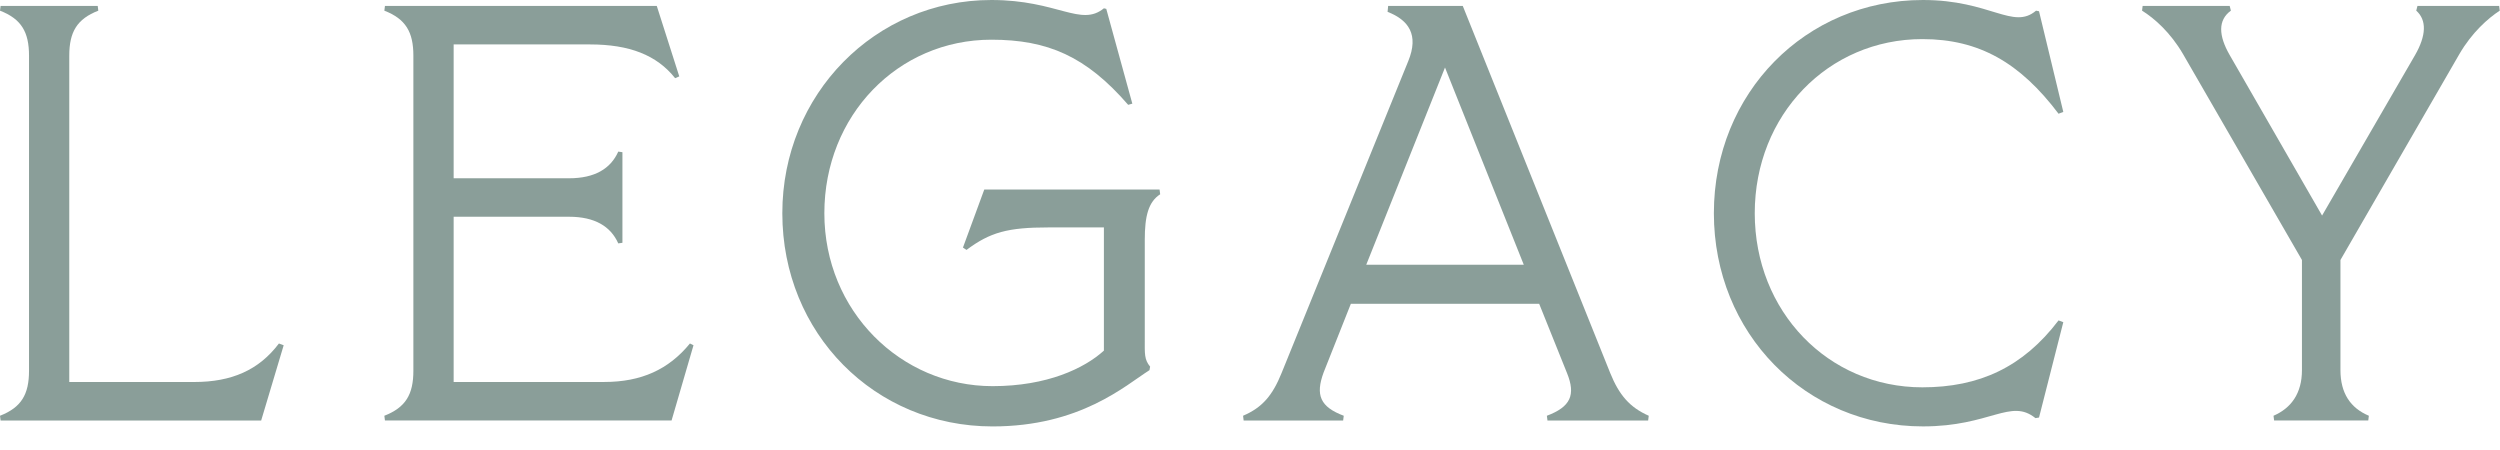
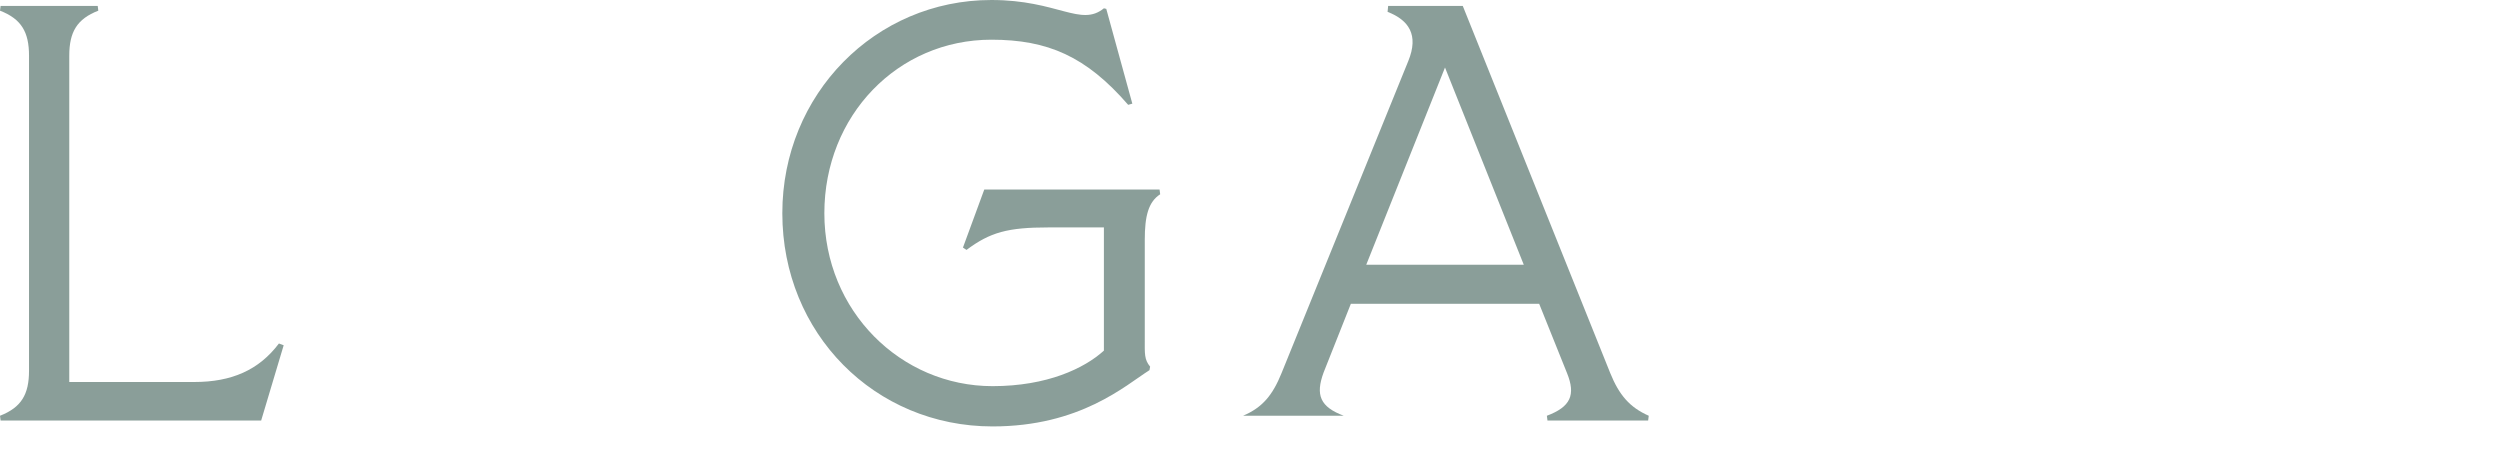
<svg xmlns="http://www.w3.org/2000/svg" width="100" height="18" viewBox="0 0 100 18" fill="none">
  <path d="M0 16.63C0.853 16.298 1.161 15.777 1.161 14.83V2.227C1.161 1.279 0.853 0.758 0 0.427L0.024 0.237H3.909L3.932 0.427C3.079 0.758 2.771 1.28 2.771 2.227V15.28H7.77C9.262 15.28 10.352 14.806 11.157 13.74L11.347 13.811L10.447 16.82H0.024L0 16.63Z" fill="#173F35" fill-opacity="0.5" />
-   <path d="M15.374 16.63C16.227 16.298 16.535 15.777 16.535 14.83V2.227C16.535 1.279 16.227 0.758 15.374 0.427L15.398 0.237H26.271L27.171 3.056L27.005 3.127C26.271 2.203 25.181 1.777 23.594 1.777H18.146V7.131H22.765C23.784 7.131 24.424 6.752 24.731 6.064L24.897 6.088V9.712L24.731 9.736C24.424 9.049 23.784 8.67 22.765 8.67H18.146V15.279H24.163C25.655 15.279 26.745 14.781 27.598 13.739L27.74 13.81L26.863 16.819H15.398L15.374 16.629L15.374 16.63Z" fill="#173F35" fill-opacity="0.5" />
  <path d="M31.293 8.528C31.293 3.767 35.012 0 39.655 0C42.308 0 43.232 1.09 44.156 0.332L44.251 0.355L45.293 4.146L45.127 4.193C43.445 2.251 41.905 1.588 39.655 1.588C35.912 1.588 32.974 4.62 32.974 8.529C32.974 12.438 36.031 15.446 39.702 15.446C41.882 15.446 43.374 14.735 44.156 14.025V9.097H41.929C40.318 9.097 39.608 9.287 38.66 9.997L38.518 9.903L39.371 7.581H46.383L46.407 7.771C45.933 8.079 45.791 8.647 45.791 9.595V13.575C45.791 14.143 45.767 14.38 46.004 14.664L45.98 14.806C45.009 15.422 43.209 17.057 39.703 17.057C34.989 17.057 31.293 13.338 31.293 8.529L31.293 8.528Z" fill="#173F35" fill-opacity="0.5" />
-   <path d="M49.722 16.63C50.504 16.298 50.907 15.801 51.262 14.924L56.332 2.44C56.758 1.398 56.355 0.806 55.503 0.474L55.526 0.237H58.511L64.41 14.924C64.765 15.801 65.192 16.298 65.95 16.63L65.926 16.82H61.899L61.875 16.63C62.823 16.274 63.036 15.801 62.681 14.924L61.567 12.152H54.034L52.944 14.9C52.613 15.8 52.802 16.274 53.75 16.63L53.726 16.82H49.746L49.723 16.63H49.722ZM60.951 10.589L57.8 2.701L54.65 10.589H60.951Z" fill="#173F35" fill-opacity="0.5" />
-   <path d="M68.555 8.528C68.555 3.72 72.227 0 76.917 0C79.618 0 80.518 1.208 81.442 0.427L81.561 0.45L82.532 4.477L82.342 4.549C80.802 2.511 79.168 1.564 76.894 1.564C73.127 1.564 70.19 4.596 70.19 8.528C70.19 12.461 73.127 15.493 76.894 15.493C79.168 15.493 80.921 14.688 82.342 12.816L82.532 12.887L81.561 16.701L81.418 16.725C80.423 15.919 79.618 17.056 76.918 17.056C72.227 17.056 68.555 13.337 68.555 8.528H68.555Z" fill="#173F35" fill-opacity="0.5" />
-   <path d="M92.078 14.806V10.399L87.317 2.156C86.819 1.303 86.18 0.735 85.682 0.426L85.706 0.237H89.188L89.235 0.426C88.714 0.805 88.738 1.421 89.188 2.203L92.883 8.622L96.603 2.203C97.052 1.421 97.076 0.805 96.65 0.426L96.698 0.237H99.966L99.99 0.426C99.516 0.734 98.877 1.303 98.379 2.156L93.618 10.399V14.806C93.618 15.73 94.02 16.322 94.754 16.63L94.731 16.819H90.964L90.941 16.63C91.652 16.322 92.078 15.73 92.078 14.806H92.078Z" fill="#173F35" fill-opacity="0.5" />
+   <path d="M49.722 16.63C50.504 16.298 50.907 15.801 51.262 14.924L56.332 2.44C56.758 1.398 56.355 0.806 55.503 0.474L55.526 0.237H58.511L64.41 14.924C64.765 15.801 65.192 16.298 65.95 16.63L65.926 16.82H61.899L61.875 16.63C62.823 16.274 63.036 15.801 62.681 14.924L61.567 12.152H54.034L52.944 14.9C52.613 15.8 52.802 16.274 53.75 16.63H49.746L49.723 16.63H49.722ZM60.951 10.589L57.8 2.701L54.65 10.589H60.951Z" fill="#173F35" fill-opacity="0.5" />
</svg>